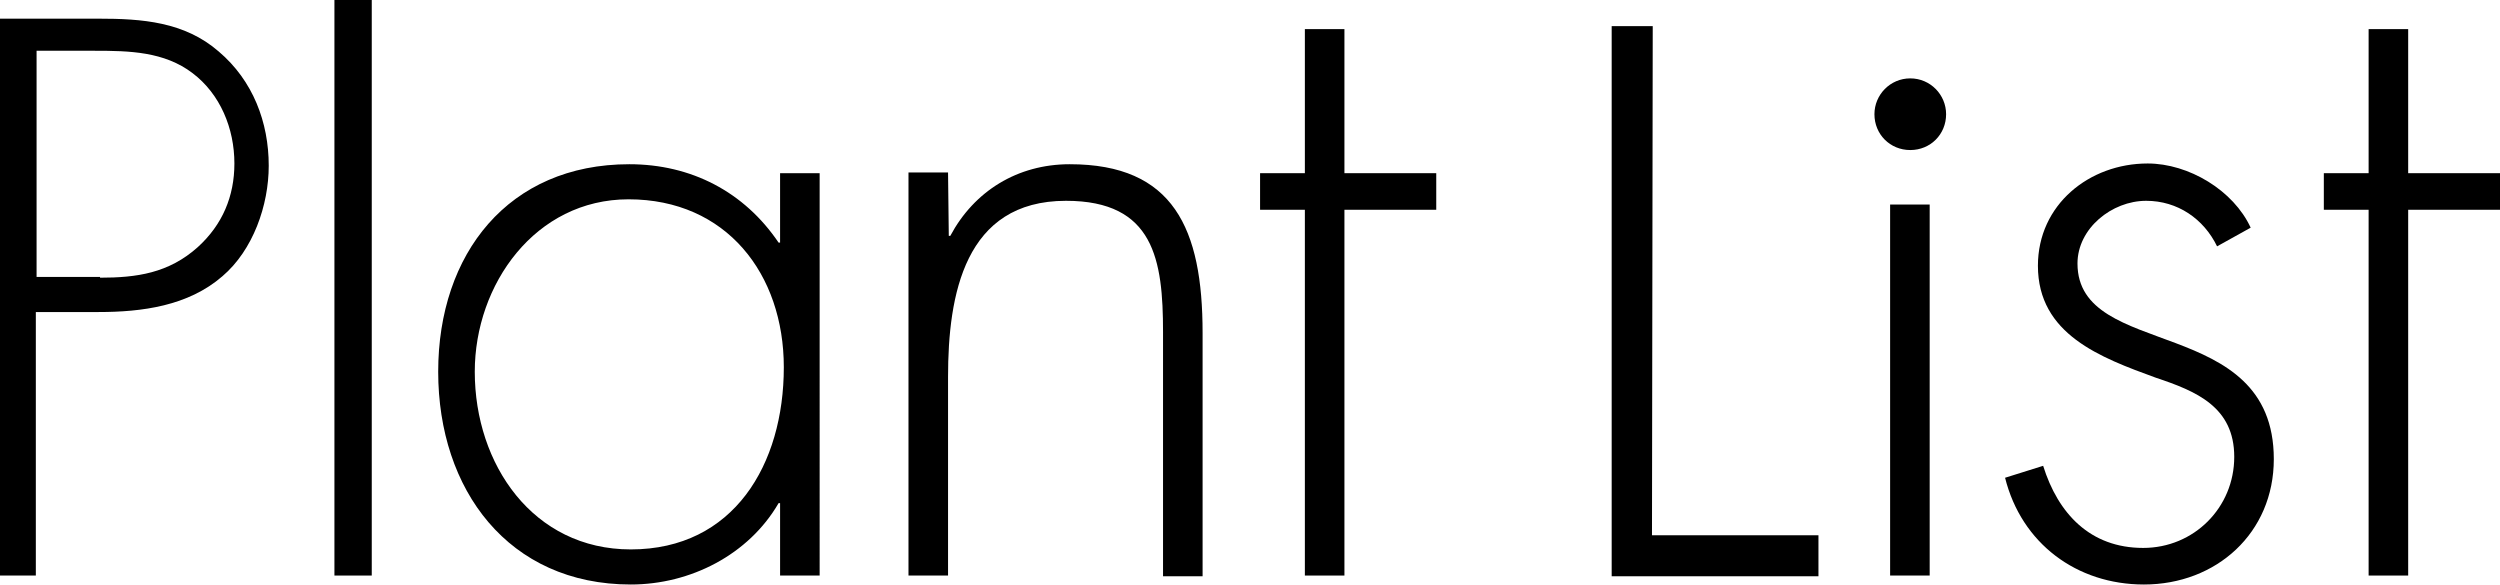
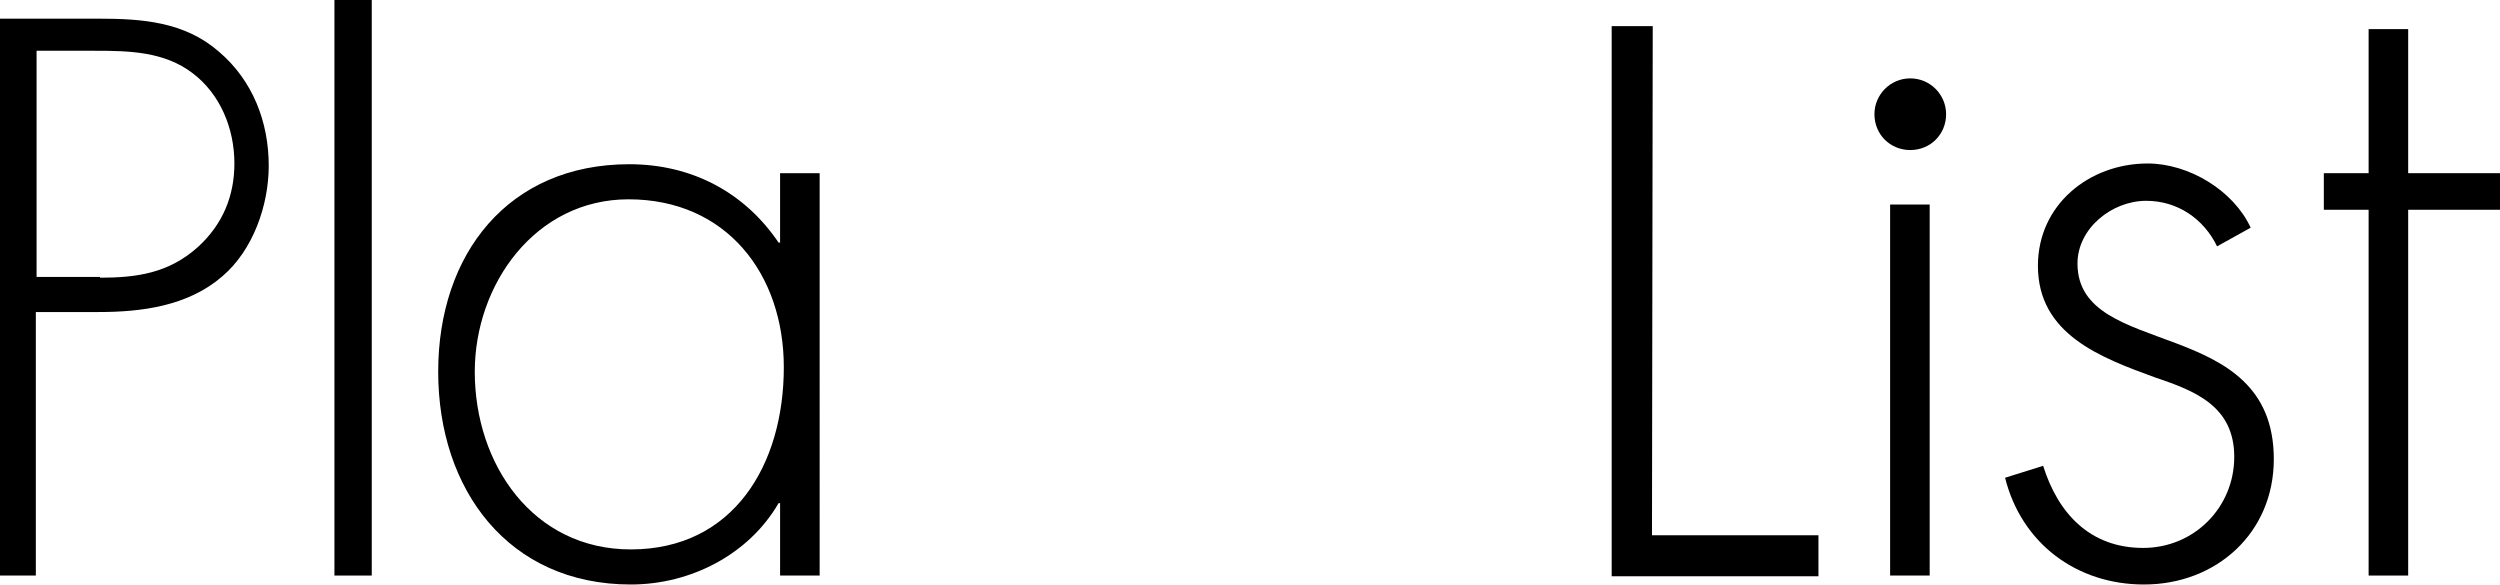
<svg xmlns="http://www.w3.org/2000/svg" version="1.1" id="Layer_1" x="0px" y="0px" viewBox="0 0 334.9 78.3" style="enable-background:new 0 0 334.9 78.3;" xml:space="preserve">
  <g>
    <path d="M4.8,77.1H0V2.5h13.2c5.8,0,11.5,0.4,16.1,4.4c4.6,3.9,6.7,9.5,6.7,15.3c0,5.3-2.1,11.3-6.2,14.8c-4.6,4-10.8,4.8-16.6,4.8   H4.8L4.8,77.1L4.8,77.1z M13.4,37.2c4.9,0,9.2-0.6,13.1-4.1c3.3-3,4.9-6.8,4.9-11.2c0-4.7-1.9-9.3-5.6-12.1c-3.8-2.9-8.5-3-13.1-3   H4.9v30.3h8.5V37.2z" />
    <path d="M49.8,77.1h-5V0h5V77.1z" />
    <path d="M109.8,77.1h-5.3v-9.7h-0.2c-4,6.9-11.8,10.9-19.8,10.9c-16.4,0-25.8-12.7-25.8-28.5S68.1,22,84.3,22   c8.3,0,15.4,3.7,20,10.5h0.2v-9.3h5.3V77.1L109.8,77.1z M63.6,49.8c0,12.4,7.8,23.8,20.9,23.8c13.8,0,20.5-11.4,20.5-24.4   c0-12.5-7.7-22.5-20.8-22.5C71.7,26.7,63.6,38.1,63.6,49.8z" />
-     <path d="M127.1,31.6h0.2c3.2-6,9-9.6,16-9.6c13.9,0,17.8,8.6,17.8,22.6v32.6h-5.3V44.5c0-9.7-1.2-17.6-13-17.6   c-13.6,0-15.8,12.6-15.8,23.6v26.6h-5.3v-54h5.3L127.1,31.6L127.1,31.6z" />
-     <path d="M180.1,77.1h-5.3v-49h-6v-4.9h6V3.9h5.3v19.3h12.3v4.9h-12.3V77.1z" />
    <path d="M221.3,71.7h22.3v5.5h-27.7V3.5h5.5L221.3,71.7L221.3,71.7z" />
    <path d="M260.7,15.3c0,2.7-2.1,4.8-4.8,4.8s-4.8-2.1-4.8-4.8c0-2.6,2.1-4.8,4.8-4.8S260.7,12.7,260.7,15.3z M258.5,77.1h-5.3V27.4   h5.3V77.1z" />
-     <path d="M297,33c-1.8-3.7-5.3-6.1-9.5-6.1c-4.6,0-9.2,3.7-9.2,8.4c0,13,26.3,6.7,26.3,26.2c0,9.9-7.7,16.8-17.4,16.8   c-9,0-16.4-5.5-18.6-14.3l5.1-1.6c2,6.4,6.3,11,13.4,11c6.8,0,12.2-5.4,12.2-12.2c0-6.7-5.1-8.8-10.5-10.6   c-7.4-2.7-15.8-5.8-15.8-15c0-8.2,6.9-13.7,14.7-13.7c5.5,0,11.5,3.6,13.8,8.6L297,33z" />
+     <path d="M297,33c-1.8-3.7-5.3-6.1-9.5-6.1c-4.6,0-9.2,3.7-9.2,8.4c0,13,26.3,6.7,26.3,26.2c0,9.9-7.7,16.8-17.4,16.8   c-9,0-16.4-5.5-18.6-14.3l5.1-1.6c2,6.4,6.3,11,13.4,11c6.8,0,12.2-5.4,12.2-12.2c0-6.7-5.1-8.8-10.5-10.6   c-7.4-2.7-15.8-5.8-15.8-15c0-8.2,6.9-13.7,14.7-13.7c5.5,0,11.5,3.6,13.8,8.6z" />
    <path d="M322.6,77.1h-5.3v-49h-6v-4.9h6V3.9h5.3v19.3h12.3v4.9h-12.3V77.1z" />
-     <polygon points="278.7,45.6 290.5,45.6 290.5,45.6  " />
  </g>
</svg>